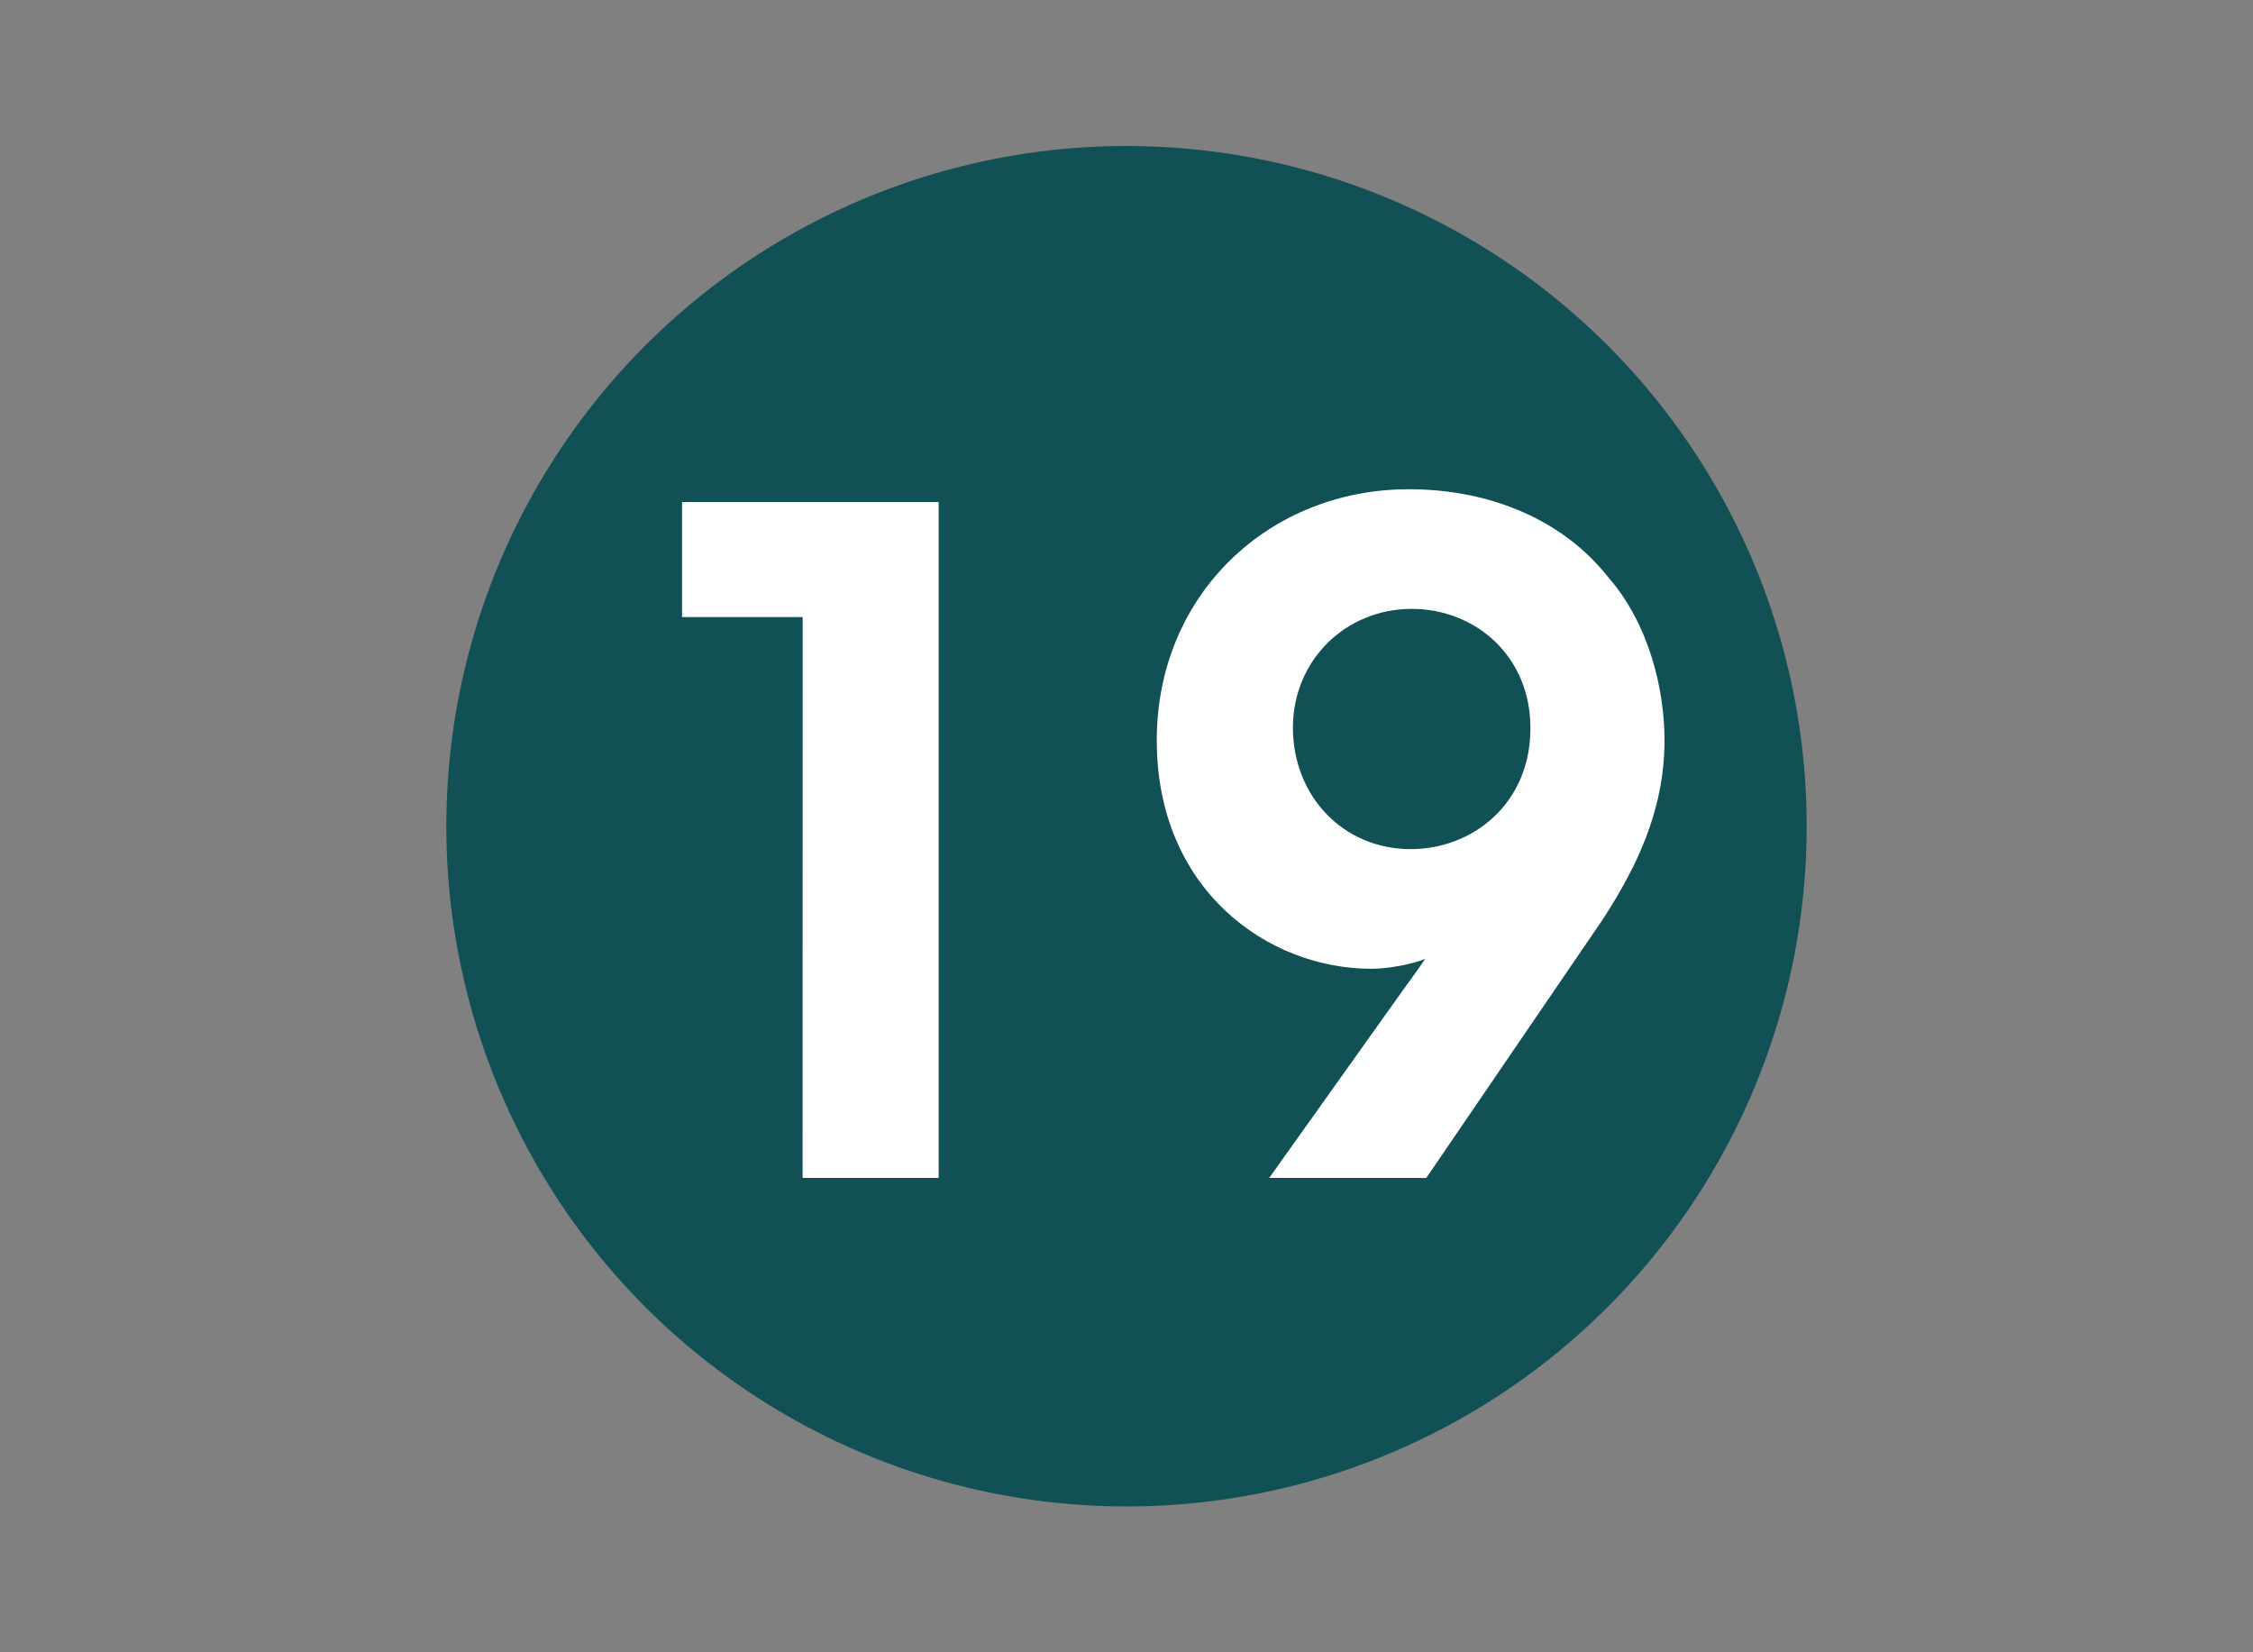
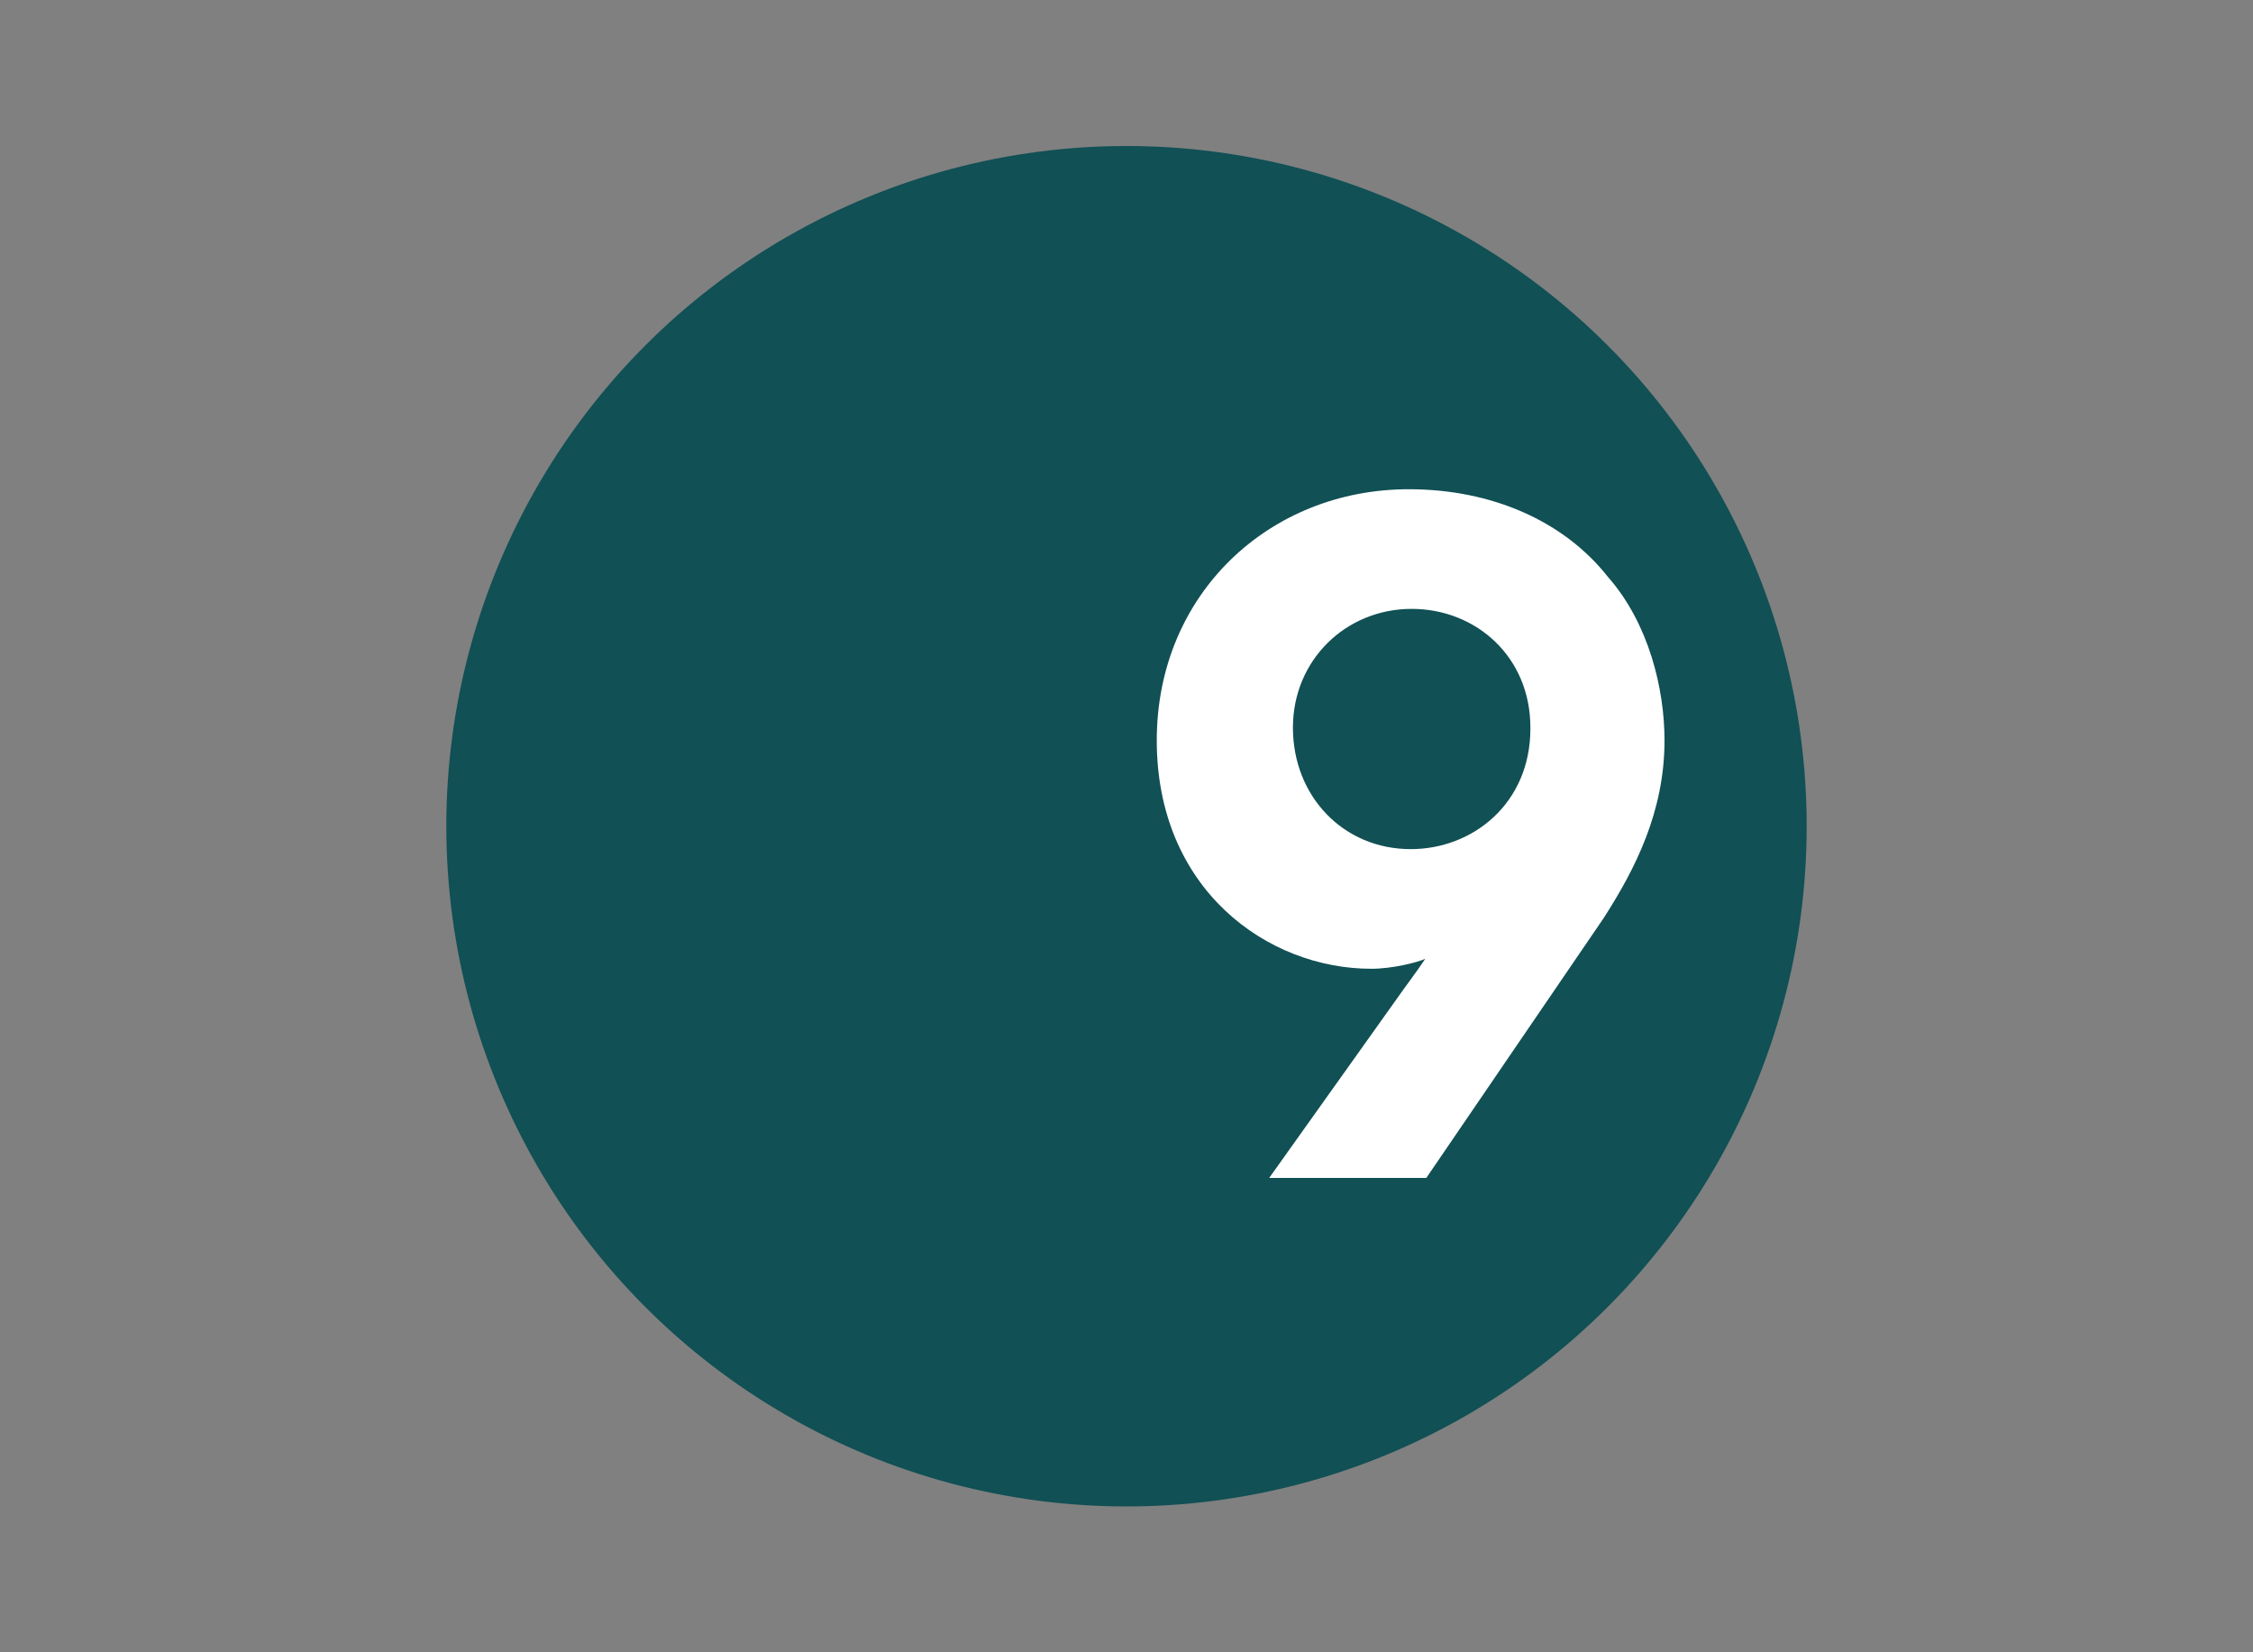
<svg xmlns="http://www.w3.org/2000/svg" version="1.1" id="Calque_1" x="0px" y="0px" width="30px" height="22px" viewBox="0 0 30 22" enable-background="new 0 0 30 22" xml:space="preserve">
  <rect x="0" y="0" width="30" height="22" fill="#808080" stroke="none" />
  <g id="_x31__-_copie_18">
    <g>
      <circle fill="#115055" cx="15" cy="11.001" r="9.057" />
      <g>
-         <path fill="#FFFFFF" d="M10.688,8.216H9.082V6.684h3.417v9h-1.812L10.688,8.216L10.688,8.216z" />
        <path fill="#FFFFFF" d="M16.9,15.684l1.689-2.371c0.135-0.194,0.268-0.364,0.389-0.547c-0.098,0.047-0.438,0.133-0.717,0.133     c-1.387,0-2.858-1.058-2.858-3.041c0-1.946,1.497-3.344,3.356-3.344c1.106,0,2.067,0.425,2.651,1.167     c0.547,0.62,0.754,1.496,0.754,2.177c0,0.949-0.39,1.715-0.815,2.373l-2.357,3.453H16.9z M20.378,9.688     c0-0.948-0.729-1.581-1.581-1.581c-0.875,0-1.581,0.681-1.581,1.581c0,0.912,0.669,1.618,1.569,1.618     c0.826,0,1.593-0.608,1.593-1.605V9.688z" />
      </g>
    </g>
  </g>
</svg>